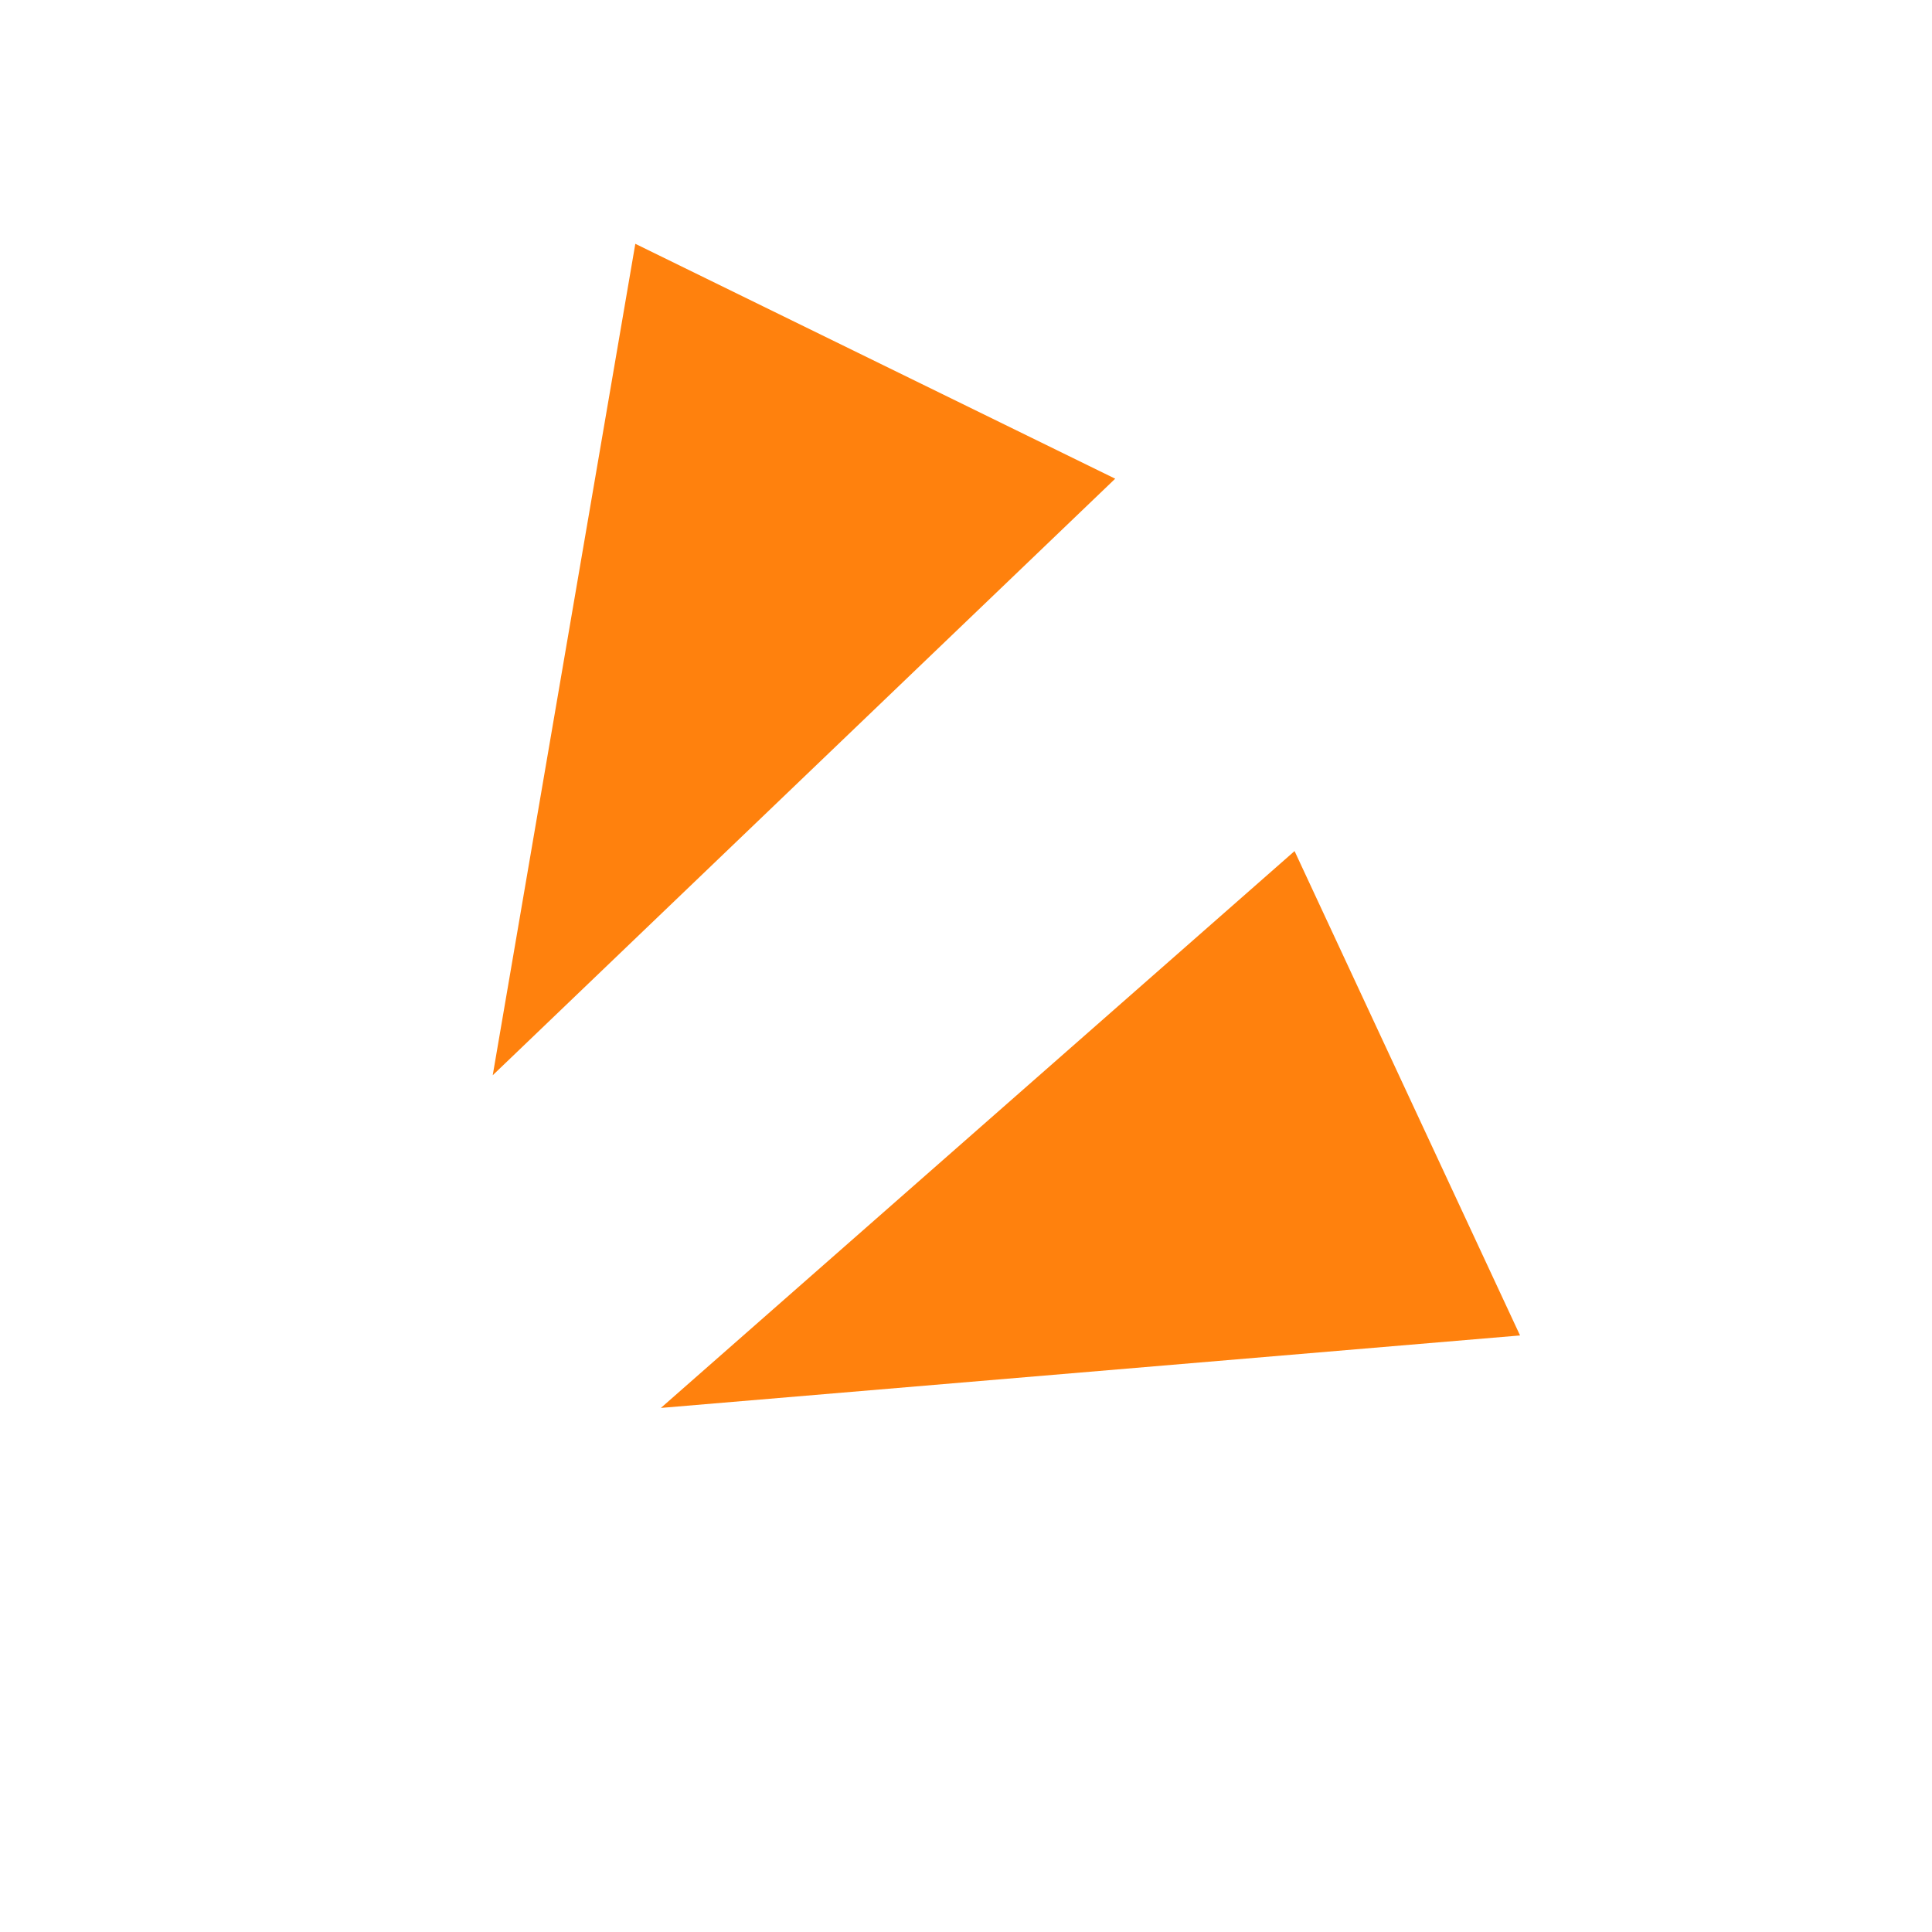
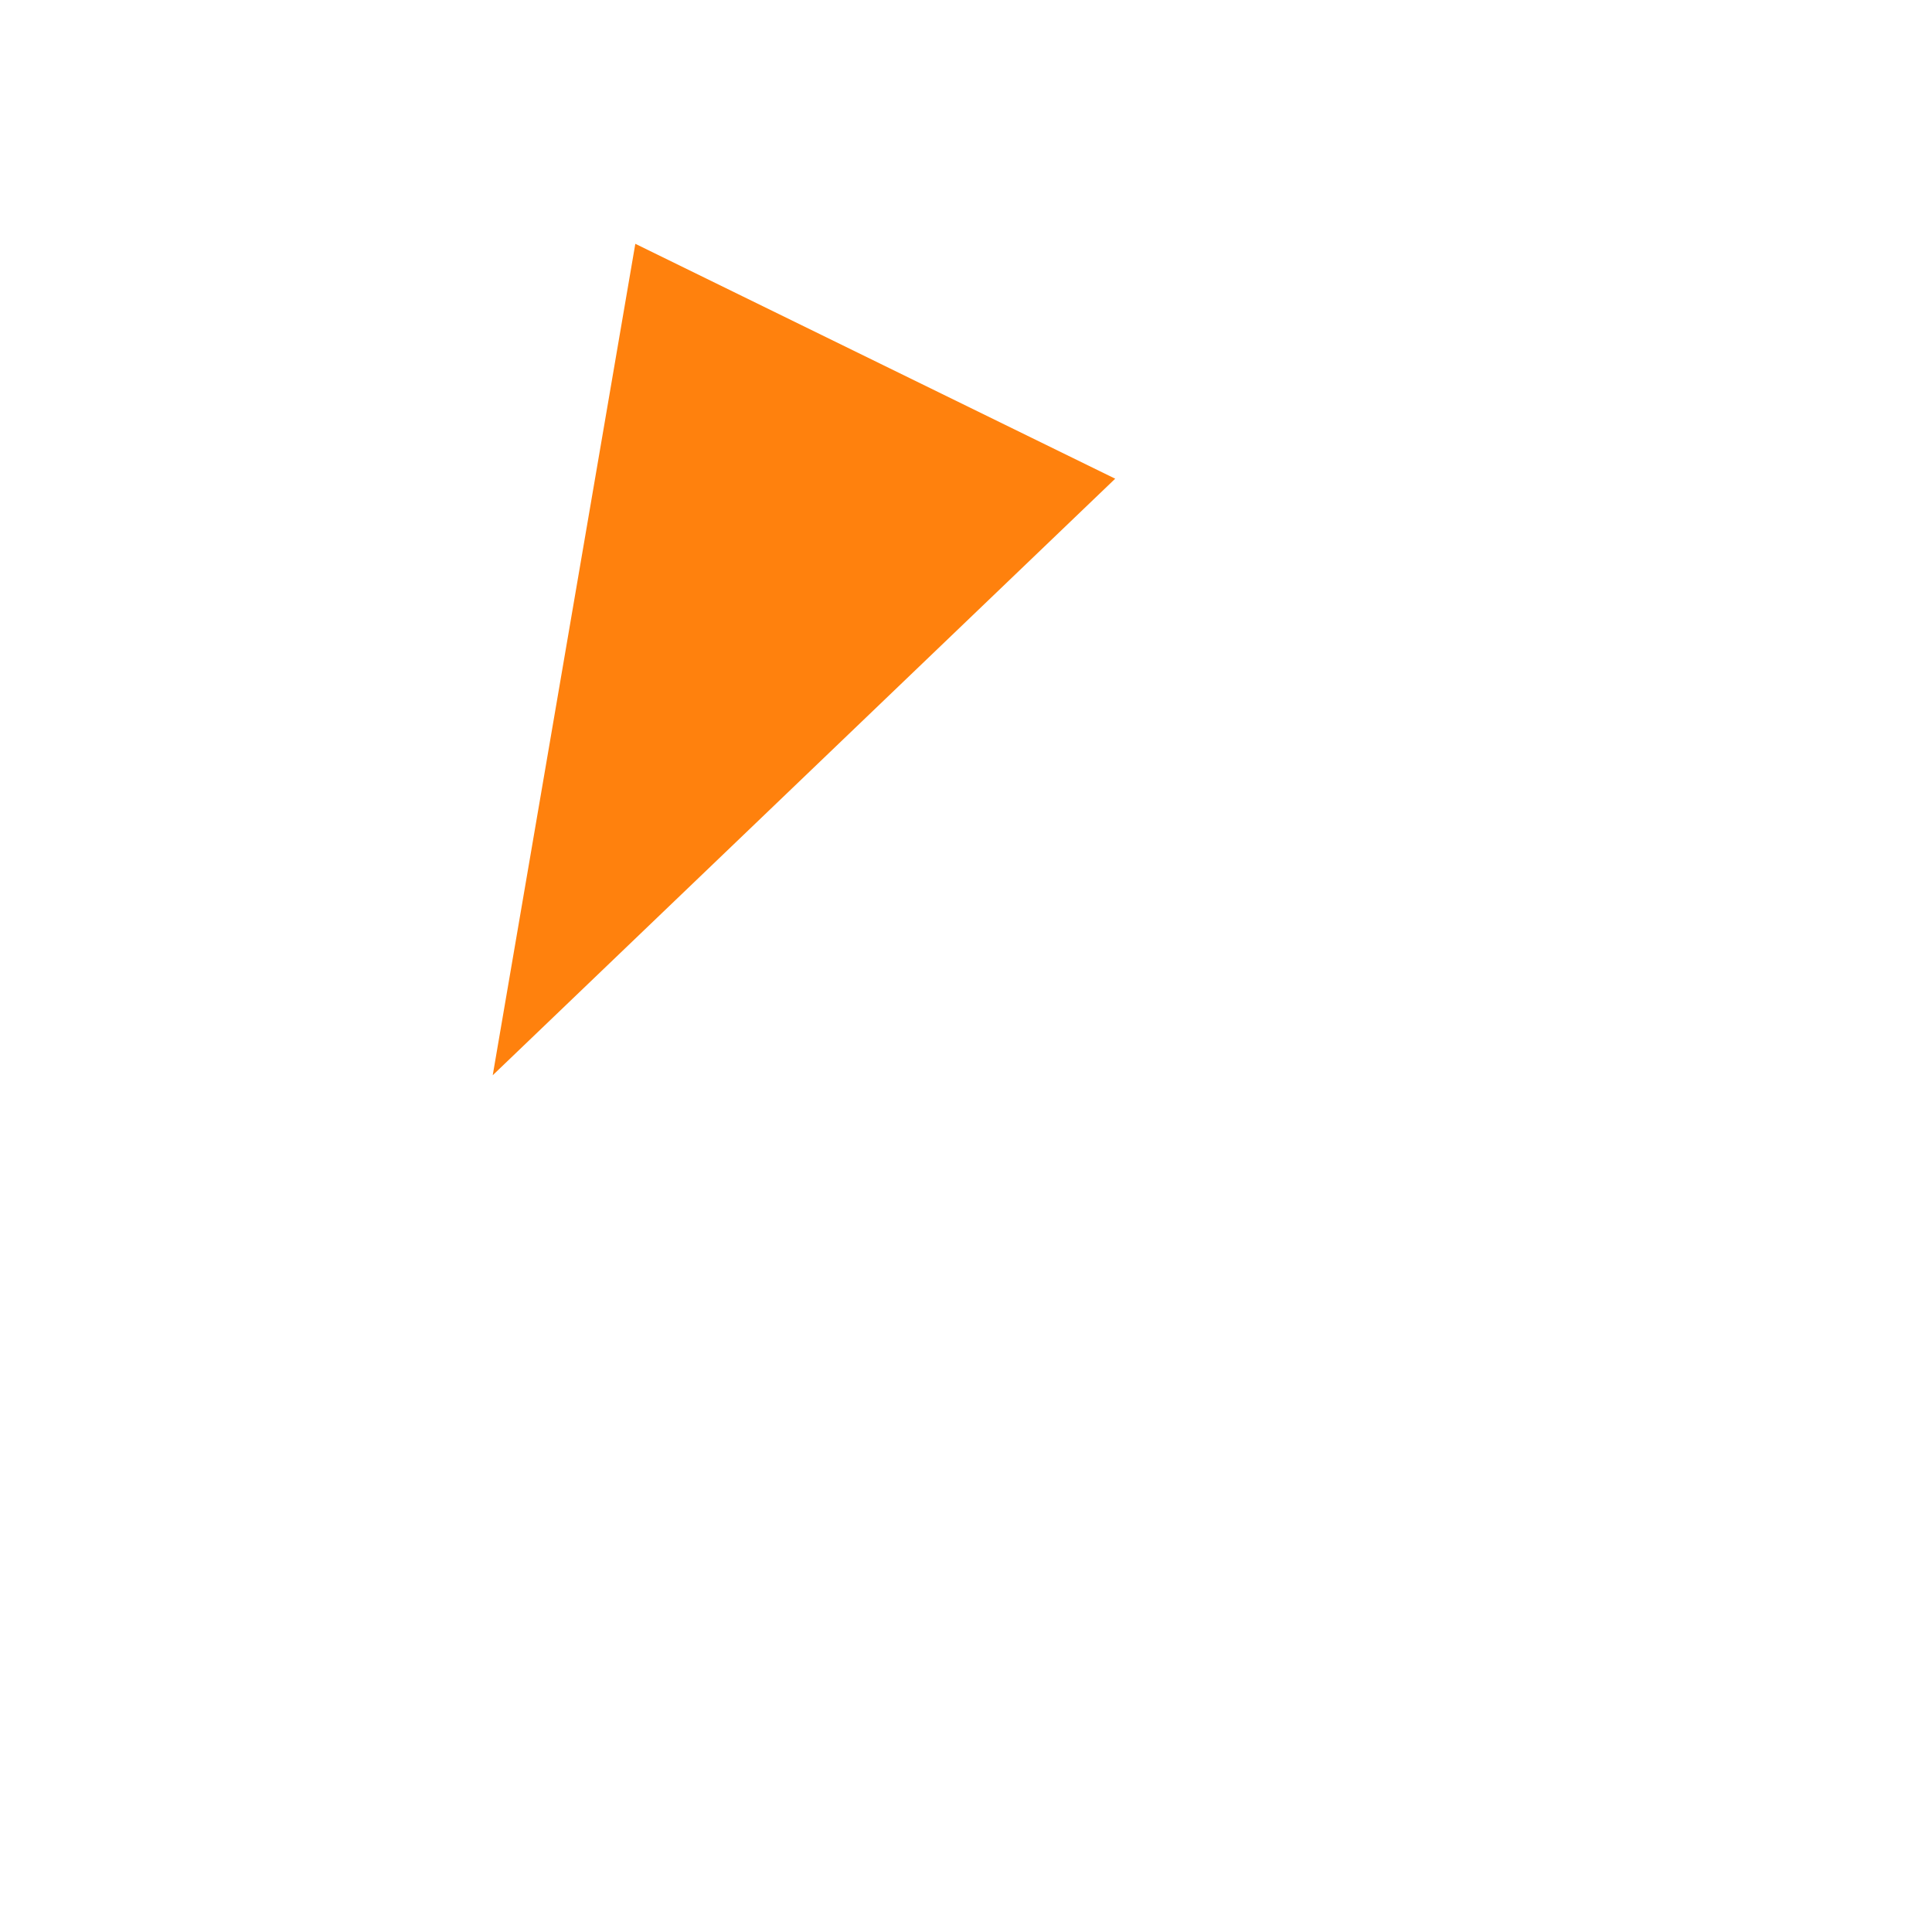
<svg xmlns="http://www.w3.org/2000/svg" width="31" height="31" viewBox="0 0 31 31" fill="none">
-   <path d="M10.604 22.591L20.772 13.656L24.39 21.428L10.604 22.591Z" fill="#FF810D" />
  <path d="M7.906 17.253L10.194 3.912L17.894 7.681L7.906 17.253Z" fill="#FF810D" />
</svg>